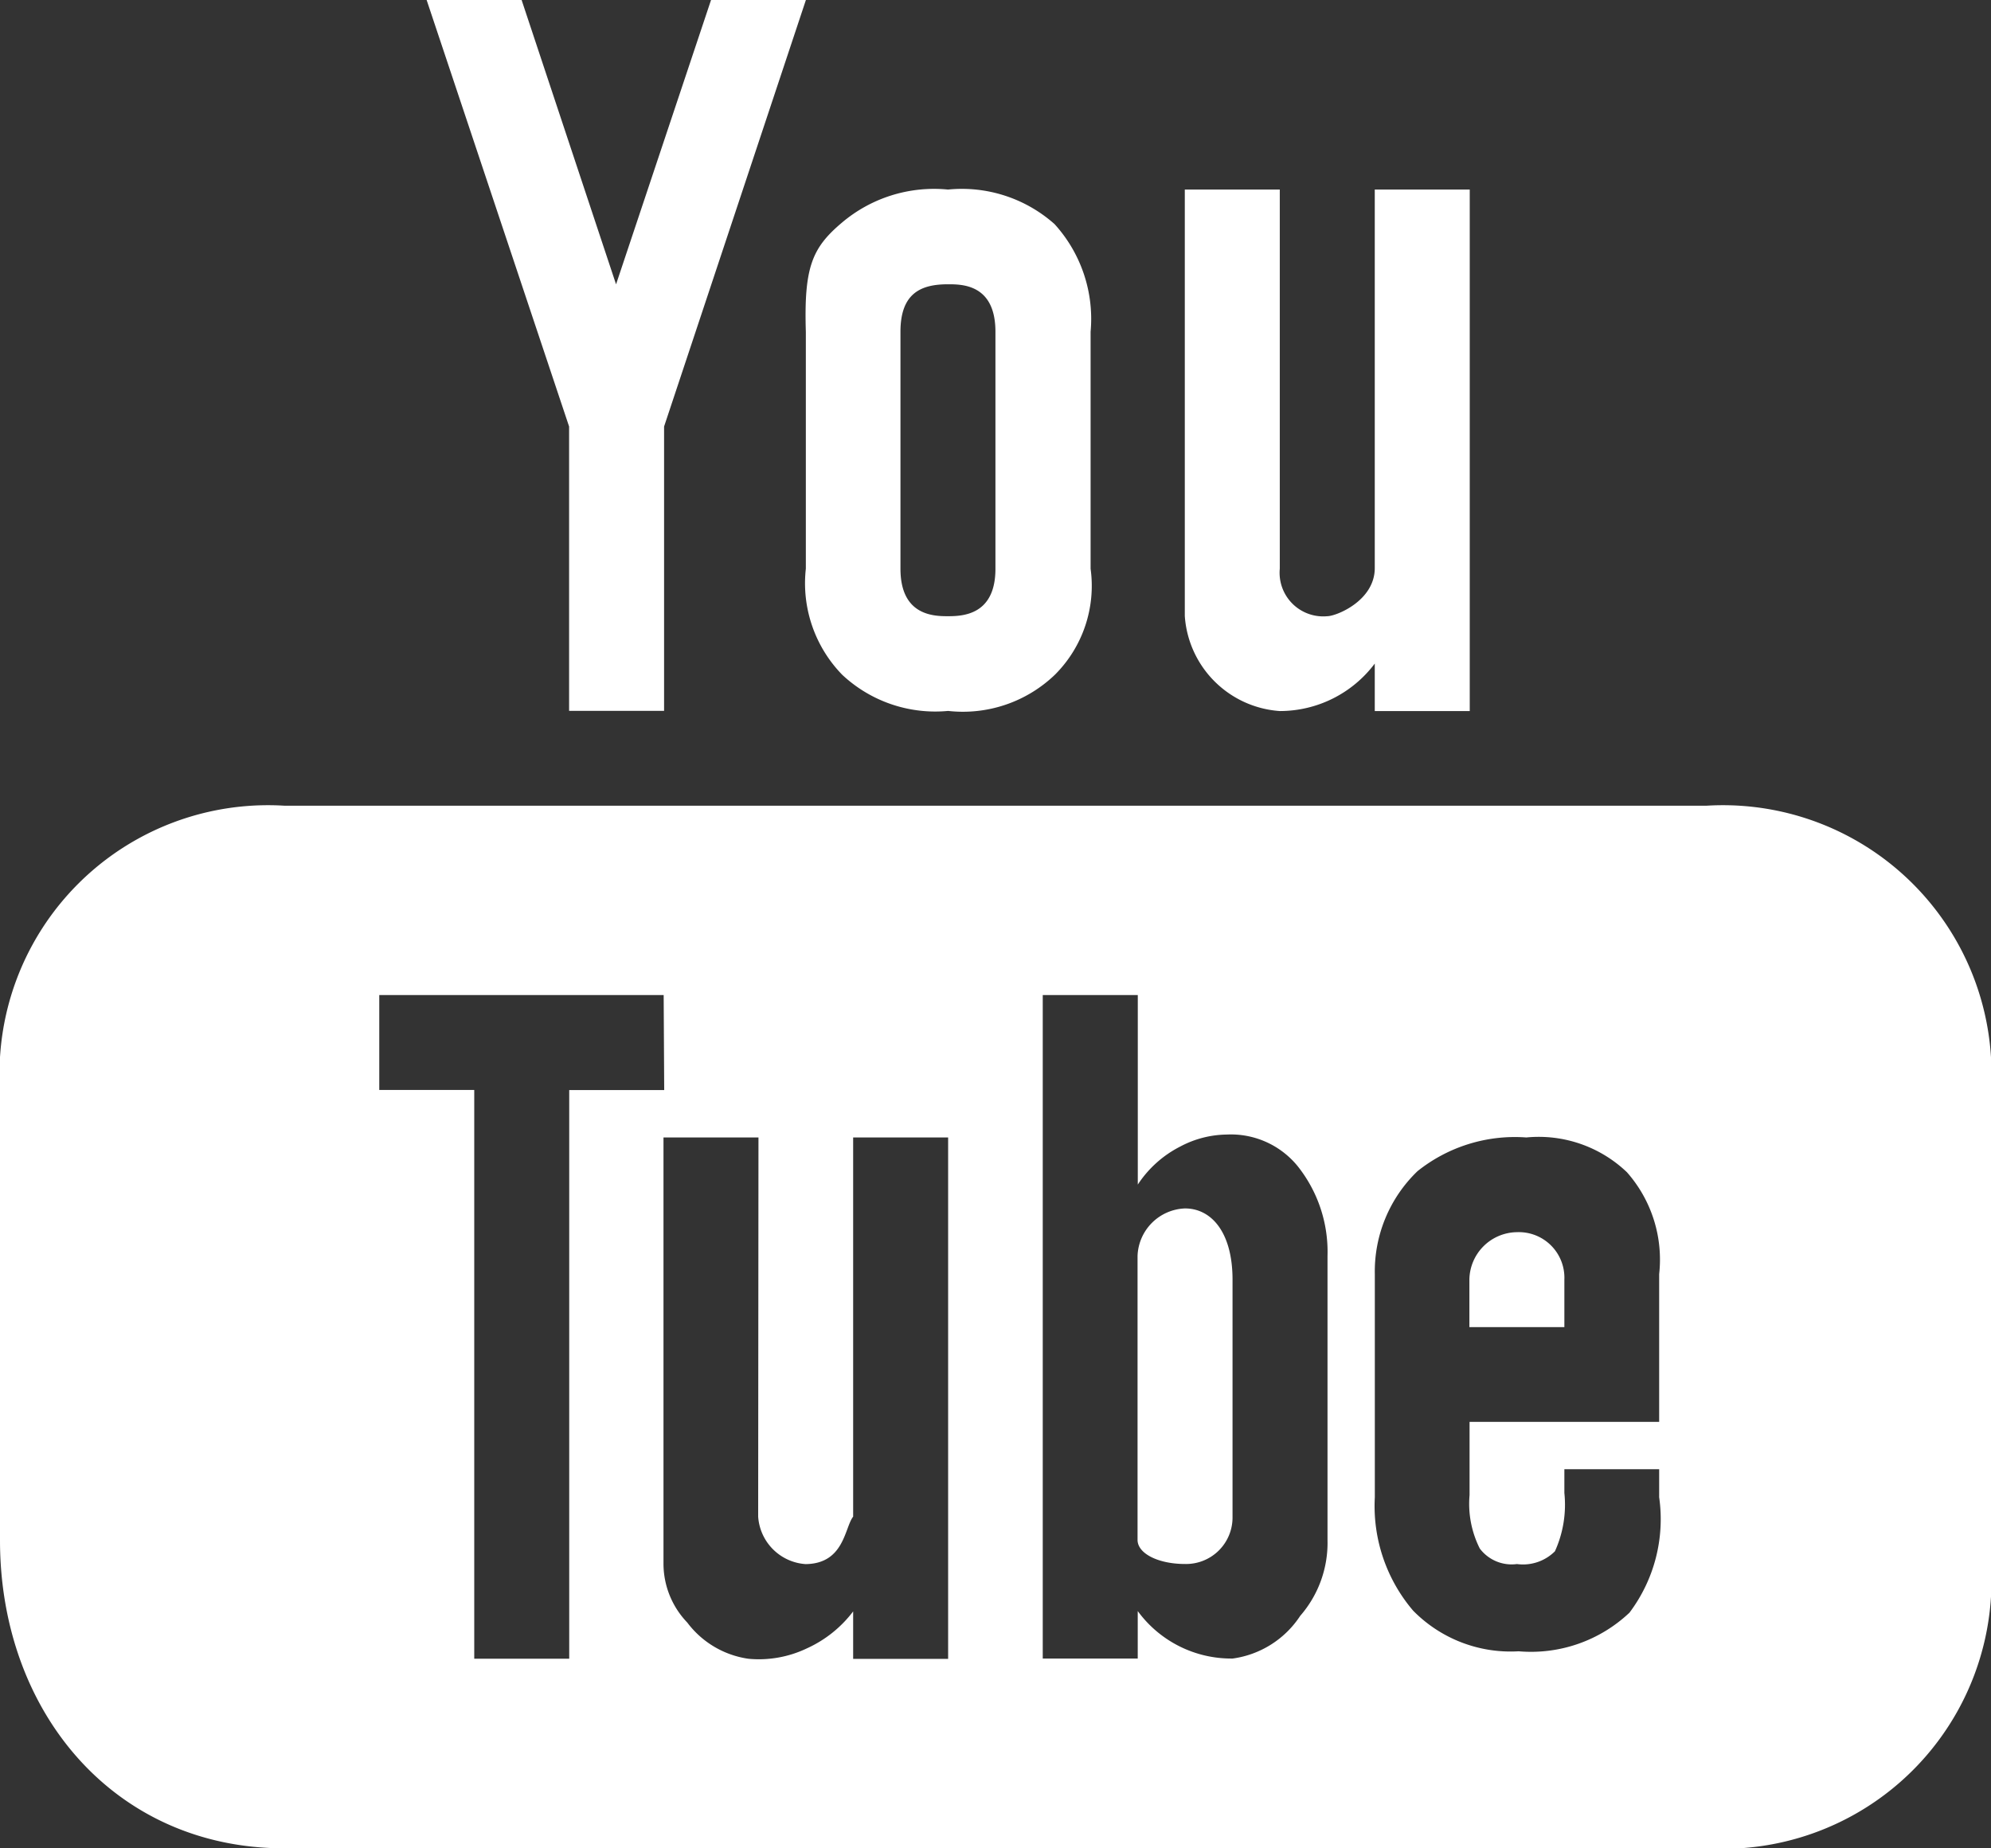
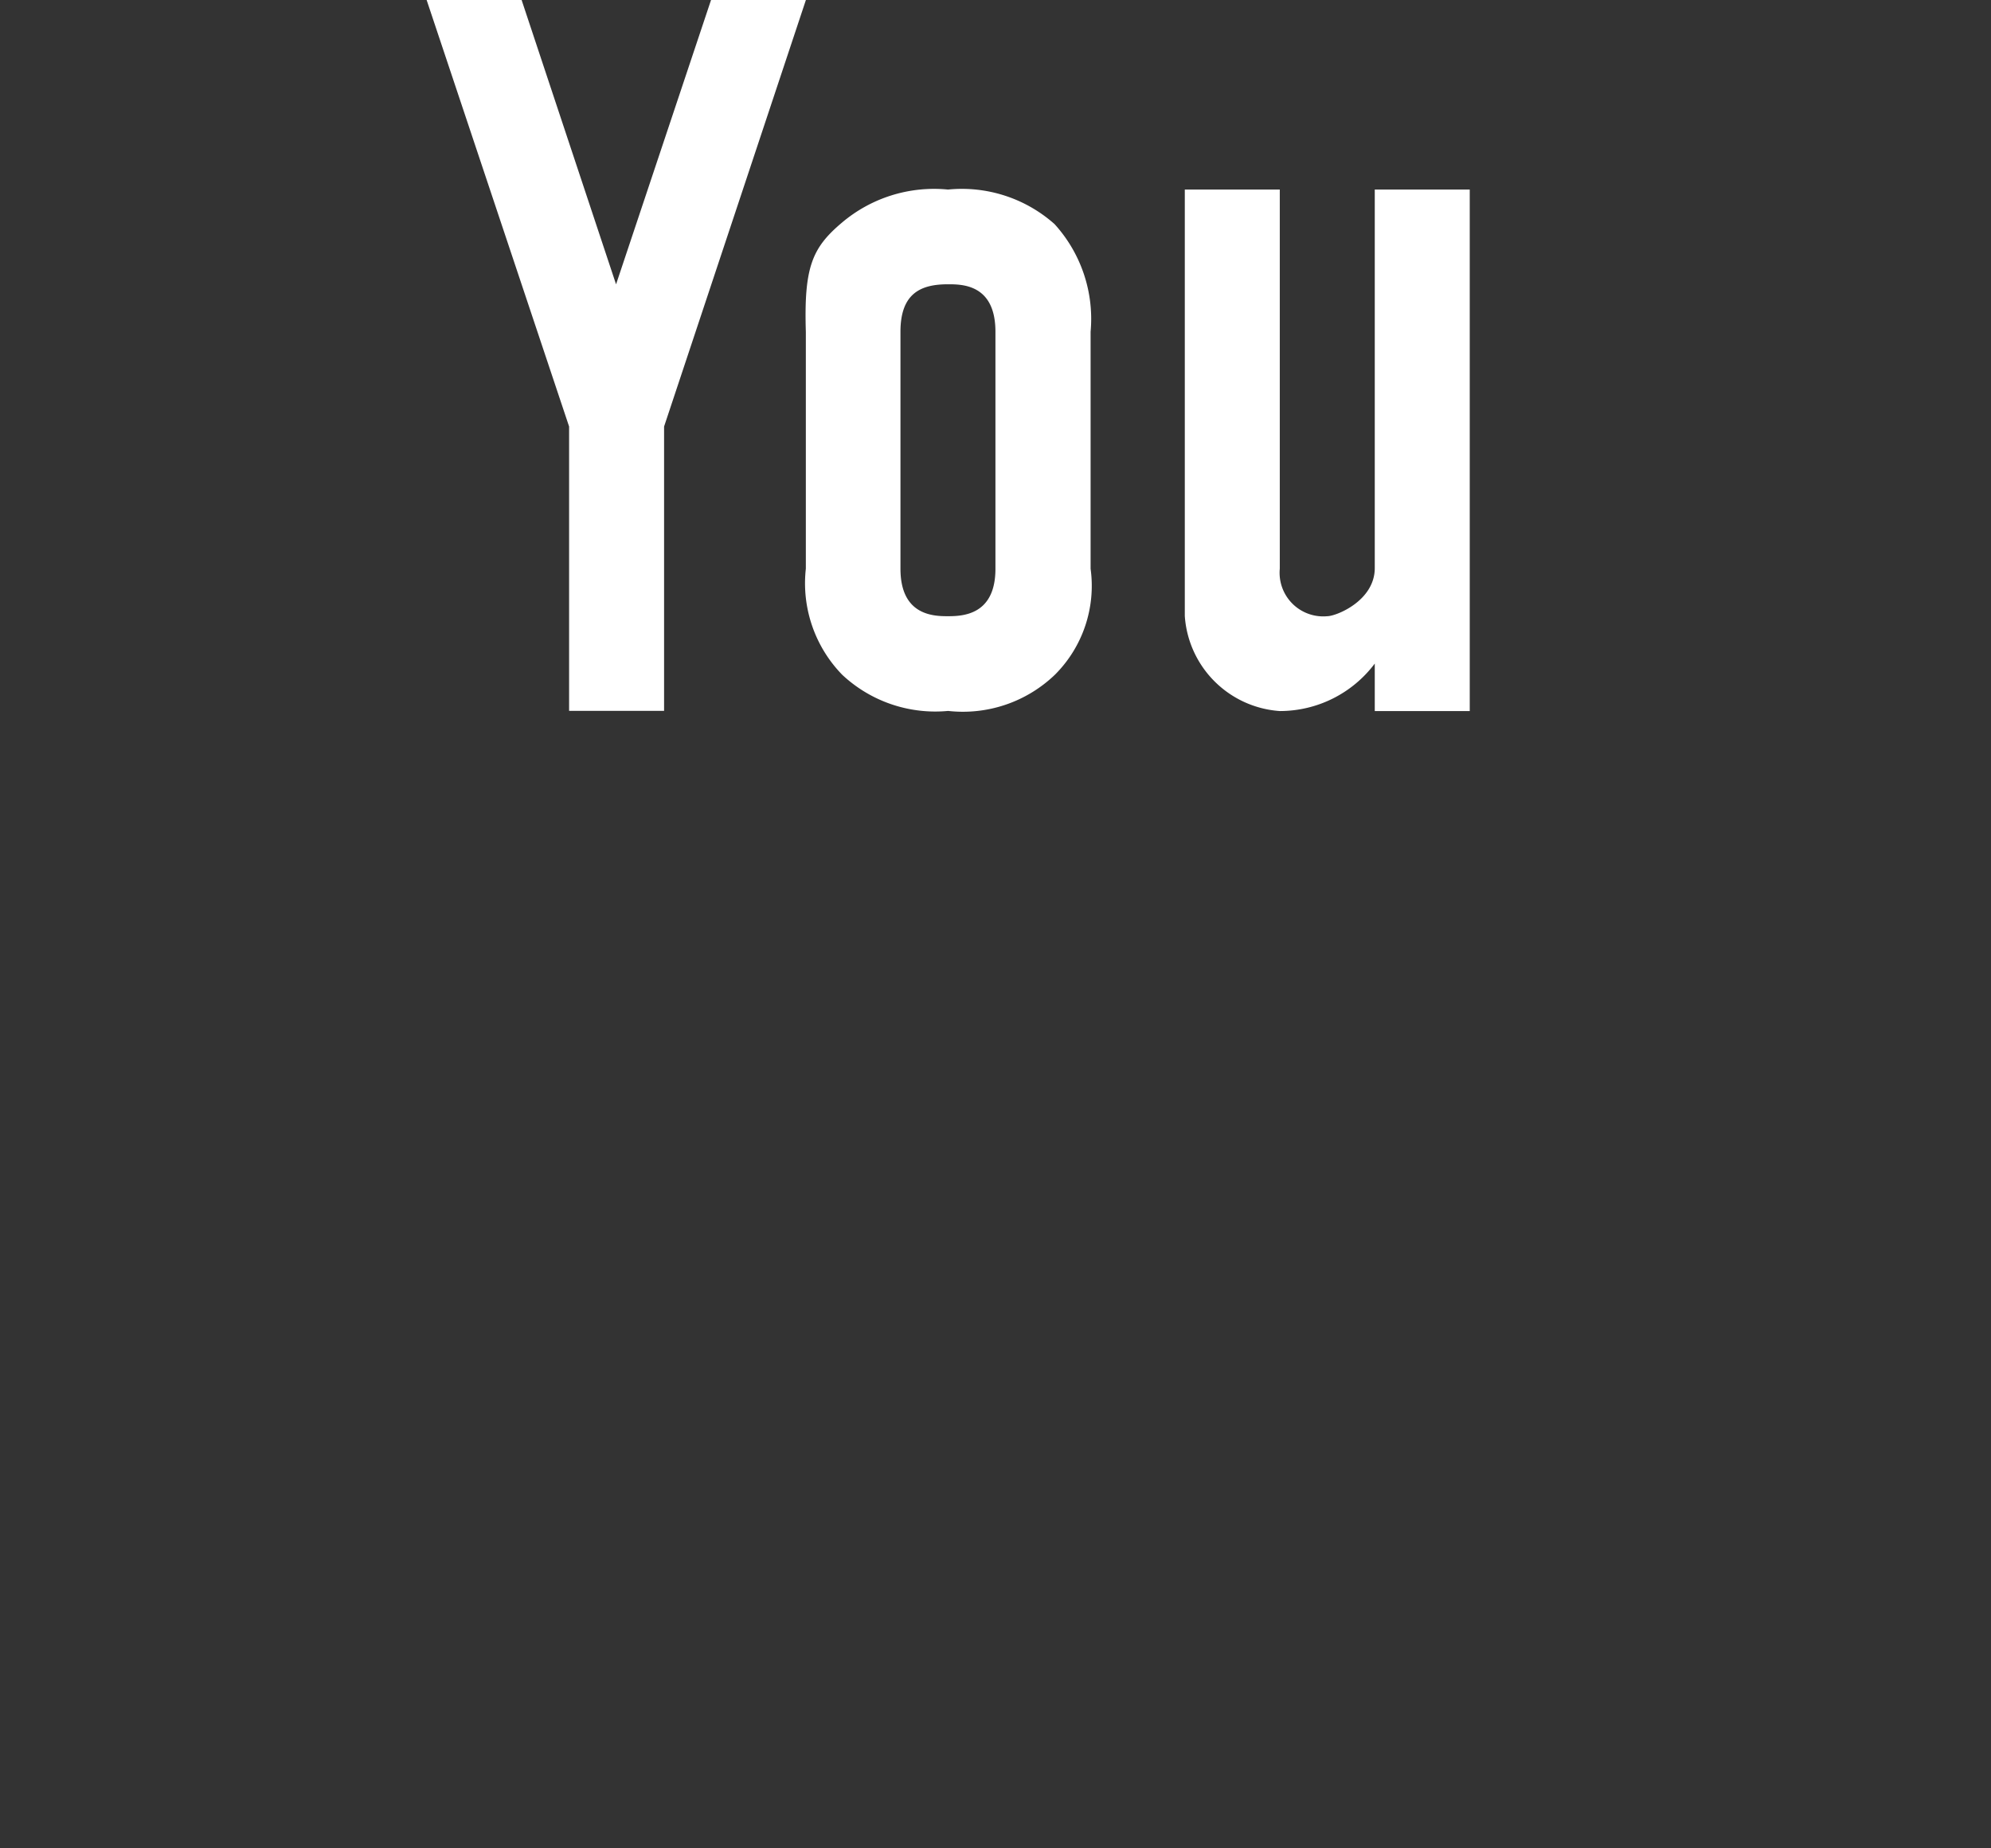
<svg xmlns="http://www.w3.org/2000/svg" width="33.54" height="31.145" viewBox="0 0 33.54 31.145">
  <rect x="0" y="0" width="33.54" height="31.145" fill="#333333" stroke="none" />
  <g data-name="Groupe 7915" fill="#fff">
-     <path data-name="Tracé 27298" d="M28.749 13.576a4.523 4.523 0 014.791 4.791v7.986a4.523 4.523 0 01-4.791 4.791H4.791C1.923 31.145 0 28.843 0 25.954v-7.587a4.523 4.523 0 014.791-4.791zm-15.972 5.59h-1.6v7.187a1.434 1.434 0 00.4.986 1.566 1.566 0 001.031.611 1.874 1.874 0 00.982-.174 2.028 2.028 0 00.782-.624v.8h1.6v-8.786h-1.6v6.389c-.145.186-.149.792-.8.8a.859.859 0 01-.8-.8zm6.389-2.4h-1.6v11.18h1.6v-.8a1.951 1.951 0 001.6.8 1.623 1.623 0 001.137-.719 1.872 1.872 0 00.46-1.278v-4.787a2.315 2.315 0 00-.5-1.509 1.45 1.45 0 00-1.2-.536 1.707 1.707 0 00-.777.2 1.869 1.869 0 00-.719.643v-3.19zm-7.986 0H6.389v1.6h1.6v9.583h1.6v-9.582h1.6zm15.173 7.99v.4a1.9 1.9 0 01-.159.983.761.761 0 01-.64.215.671.671 0 01-.626-.262 1.675 1.675 0 01-.172-.9v-1.234h3.194v-2.489a2.224 2.224 0 00-.543-1.717 2.151 2.151 0 00-1.695-.586 2.626 2.626 0 00-1.833.568 2.344 2.344 0 00-.719 1.735v3.76a2.717 2.717 0 00.645 1.91 2.3 2.3 0 001.778.685 2.415 2.415 0 001.867-.651 2.619 2.619 0 00.5-1.945v-.472h-1.6zm-5.59-3.194c0-.8-.358-1.2-.8-1.2a.83.83 0 00-.8.8v4.791c.007.23.358.4.8.4a.783.783 0 00.8-.78zm5.59.8h-1.6v-.8a.811.811 0 01.8-.8.768.768 0 01.8.8z" />
    <path data-name="Tracé 27299" d="M11.978 0l-1.6 4.791L8.787 0h-1.6l2.4 7.187v4.791h1.6V7.187L13.576 0zm4.791 9.583c0 .774-.54.8-.8.8-.24 0-.8-.01-.8-.8V5.59c0-.651.346-.8.8-.8.24 0 .8 0 .8.8zm.99-5.812a2.349 2.349 0 00-1.789-.577 2.4 2.4 0 00-1.79.56c-.5.423-.638.748-.605 1.836v3.993a2.21 2.21 0 00.612 1.786 2.293 2.293 0 001.785.61 2.237 2.237 0 001.8-.611 2.116 2.116 0 00.6-1.785V5.59a2.373 2.373 0 00-.612-1.819zm5.4-.577v6.389c-.009.545-.652.8-.8.8a.735.735 0 01-.8-.8V3.194h-1.6v7.187a1.723 1.723 0 001.6 1.6 2 2 0 001.6-.8v.8h1.6V3.194z" />
  </g>
</svg>